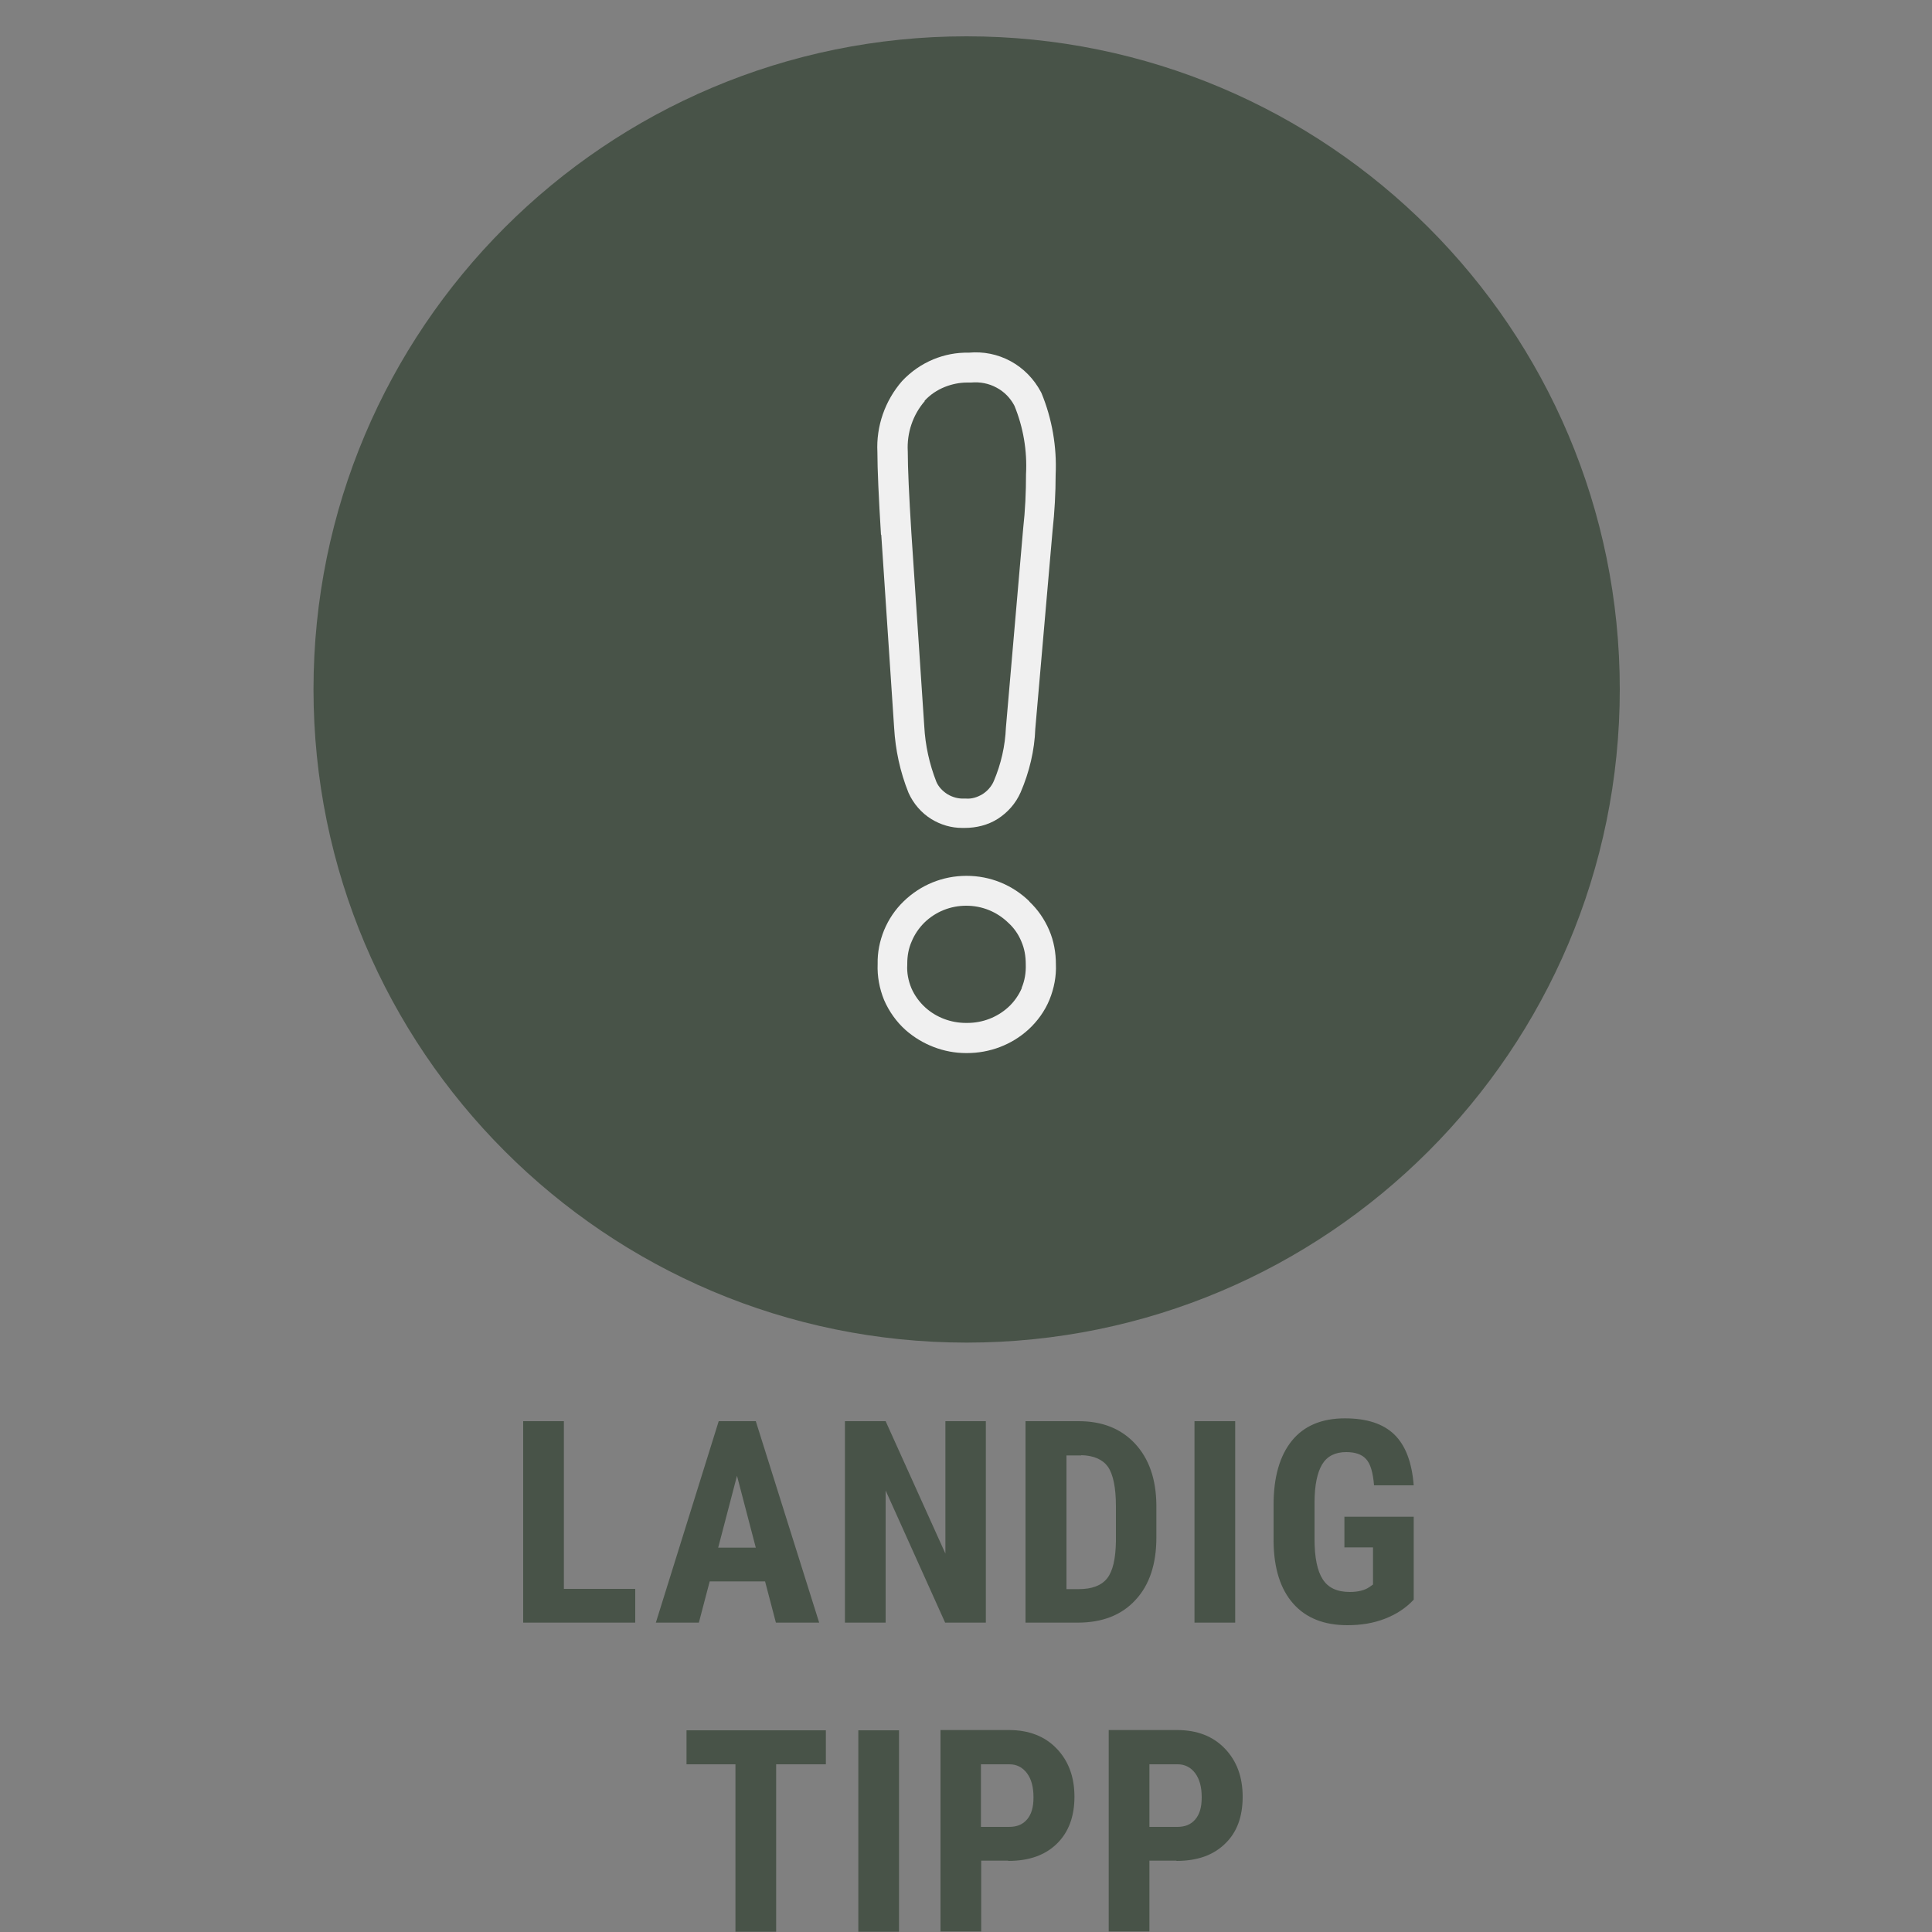
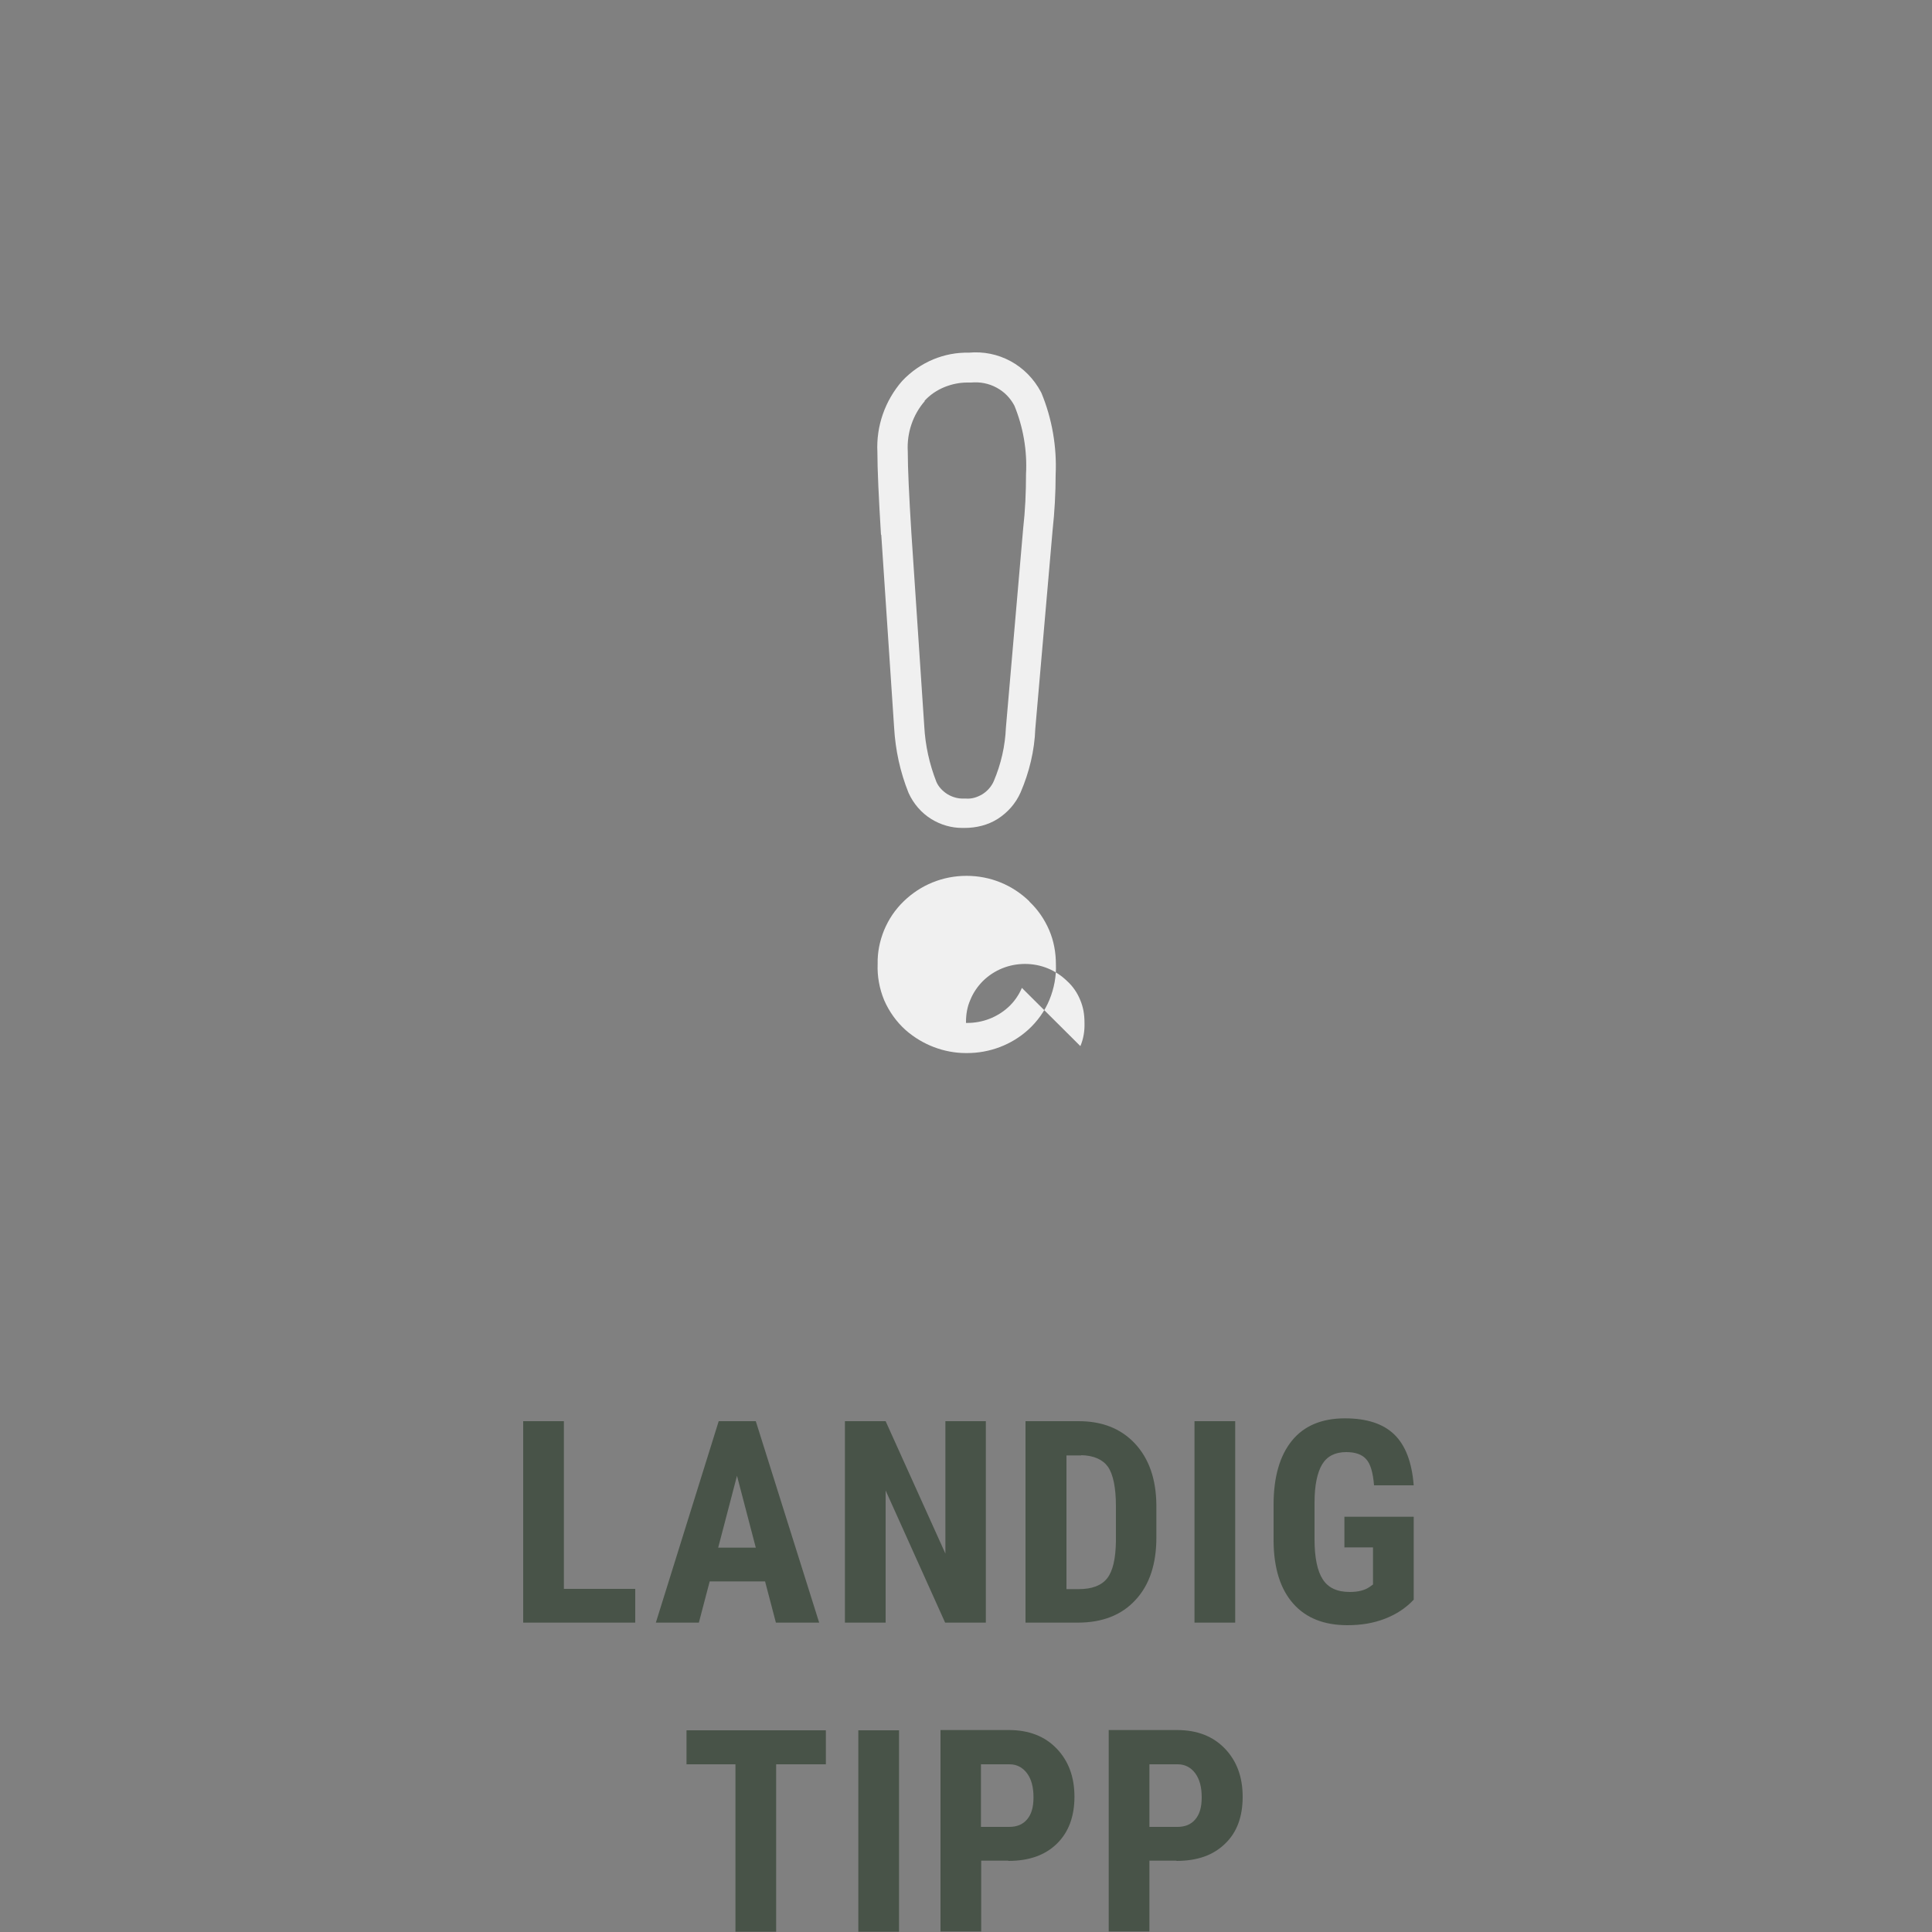
<svg xmlns="http://www.w3.org/2000/svg" id="Ebene_1" data-name="Ebene 1" viewBox="0 0 75 75">
  <rect x="0" y="0" width="75" height="75" fill="#808080" stroke="none" />
  <defs>
    <style>
      .cls-1 {
        fill: #f0f0f0;
      }

      .cls-2 {
        fill: #485348;
      }
    </style>
  </defs>
-   <path class="cls-2" d="M37.52,52.12c14,0,25.36-11.35,25.36-25.36S51.53,1.41,37.52,1.41,12.17,12.76,12.17,26.76s11.35,25.36,25.36,25.36" />
  <path class="cls-2" d="M44.62,68.49h1.1c.28,0,.51.12.68.35.17.23.25.54.25.93s-.08.66-.25.86-.4.29-.7.29h-1.08v-2.44ZM45.67,72.24c.81,0,1.43-.22,1.89-.67.46-.44.68-1.05.68-1.82s-.23-1.39-.69-1.87c-.46-.48-1.08-.72-1.85-.72h-2.66v7.82h1.58v-2.75h1.05ZM38.09,68.49h1.1c.28,0,.51.12.68.35.17.23.25.54.25.93s-.08.66-.25.86-.4.29-.7.29h-1.09v-2.44ZM39.14,72.24c.81,0,1.43-.22,1.89-.67.45-.44.68-1.05.68-1.82s-.23-1.39-.69-1.87c-.46-.48-1.08-.72-1.85-.72h-2.66v7.82h1.58v-2.75h1.05ZM34.9,67.17h-1.58v7.82h1.58v-7.82ZM32.07,67.17h-5.42v1.32h1.9v6.5h1.58v-6.5h1.93v-1.32Z" />
  <path class="cls-2" d="M54.88,58.88h-2.69v1.19h1.11v1.44l-.14.1c-.19.13-.45.19-.76.19-.49,0-.84-.16-1.05-.49-.21-.32-.32-.84-.32-1.56v-1.42c0-.68.11-1.18.3-1.49.19-.31.5-.47.93-.47.35,0,.61.09.77.27.17.18.27.52.31,1.02h1.54c-.07-.9-.32-1.55-.75-1.97-.43-.42-1.07-.63-1.92-.63-.9,0-1.59.29-2.06.87-.47.58-.71,1.41-.71,2.49v1.41c.01,1.06.27,1.87.77,2.43.5.56,1.2.83,2.1.83.53,0,1.01-.08,1.45-.25.44-.17.81-.41,1.12-.74v-3.23ZM47.95,55.17h-1.58v7.82h1.58v-7.82ZM41.97,56.49c.49.01.84.17,1.04.45.2.29.31.8.31,1.53v1.36c-.01.68-.12,1.16-.34,1.44-.22.28-.59.42-1.11.42h-.47v-5.19h.58ZM41.84,62.99c.95,0,1.7-.29,2.24-.88.54-.58.81-1.39.81-2.42v-1.27c-.01-1.01-.29-1.8-.83-2.38-.54-.58-1.27-.87-2.18-.87h-2.07v7.82h2.03ZM38.27,55.17h-1.57v5.14l-2.32-5.14h-1.58v7.82h1.58v-5.13l2.31,5.13h1.58v-7.82ZM28.61,57.29l.73,2.79h-1.46l.73-2.79ZM30.11,62.99h1.69l-2.46-7.82h-1.44l-2.44,7.82h1.67l.42-1.6h2.15l.42,1.6ZM21.89,55.17h-1.58v7.82h4.35v-1.31h-2.77v-6.51Z" />
  <path class="cls-1" d="M35.89,15.56c.22-.24.49-.42.79-.54.28-.11.57-.17.87-.17.02,0,.05,0,.07,0h.04s.04,0,.04,0c.34-.03.68.03.99.2.3.16.53.4.69.7.34.83.5,1.74.45,2.66,0,.69-.03,1.4-.11,2.1l-.67,7.73c-.03.72-.19,1.42-.47,2.08-.09.21-.25.39-.44.51-.2.12-.42.19-.65.17h-.03s-.03,0-.03,0c-.23.01-.45-.05-.65-.17-.19-.12-.35-.29-.43-.48-.27-.69-.43-1.41-.47-2.16l-.5-7.5c-.09-1.45-.14-2.51-.14-3.17-.04-.72.2-1.42.66-1.95M34.21,20.75l.5,7.5c.05.86.23,1.71.56,2.53.19.42.5.78.89,1.02.36.22.77.34,1.19.34.03,0,.06,0,.1,0,.45,0,.9-.11,1.28-.35.39-.25.7-.6.89-1.03.34-.79.54-1.63.57-2.47l.67-7.69c.08-.73.12-1.47.12-2.18.05-1.07-.14-2.17-.55-3.16l-.02-.04c-.27-.51-.68-.93-1.18-1.2-.5-.27-1.05-.38-1.62-.33-.48-.01-.94.08-1.38.26-.45.19-.85.46-1.21.84-.67.77-1.01,1.76-.96,2.76,0,.66.05,1.74.14,3.22" />
-   <path class="cls-1" d="M39.67,38.35c-.12.28-.3.54-.53.75-.43.39-.99.61-1.59.61h-.05c-.58,0-1.15-.21-1.58-.6-.23-.21-.42-.47-.54-.75-.12-.29-.18-.6-.16-.91v-.02s0-.02,0-.02c0-.3.05-.59.17-.86.11-.27.28-.52.49-.73.44-.43,1.02-.66,1.63-.66h0c.61,0,1.19.23,1.64.67.22.2.39.45.5.72.12.28.17.56.17.9.01.31-.04.62-.16.9M39.96,34.99c-.66-.64-1.52-.99-2.44-.99h0c-.92,0-1.78.35-2.44.99-.33.32-.58.69-.76,1.12-.17.42-.26.86-.25,1.31-.02.48.07.96.25,1.4.19.44.48.85.84,1.17.65.57,1.49.89,2.34.89h.04c.88,0,1.73-.32,2.38-.91.35-.32.64-.72.82-1.16.18-.44.27-.92.25-1.37,0-.46-.08-.91-.26-1.33-.18-.42-.44-.8-.77-1.11" />
+   <path class="cls-1" d="M39.67,38.35c-.12.28-.3.54-.53.75-.43.39-.99.61-1.59.61h-.05v-.02s0-.02,0-.02c0-.3.05-.59.17-.86.11-.27.28-.52.49-.73.44-.43,1.02-.66,1.63-.66h0c.61,0,1.19.23,1.64.67.22.2.39.45.5.72.12.28.17.56.17.9.01.31-.04.62-.16.9M39.96,34.99c-.66-.64-1.52-.99-2.44-.99h0c-.92,0-1.78.35-2.44.99-.33.32-.58.69-.76,1.12-.17.42-.26.86-.25,1.31-.02.48.07.96.25,1.4.19.44.48.85.84,1.17.65.57,1.49.89,2.34.89h.04c.88,0,1.73-.32,2.38-.91.35-.32.64-.72.82-1.16.18-.44.27-.92.25-1.37,0-.46-.08-.91-.26-1.33-.18-.42-.44-.8-.77-1.11" />
</svg>